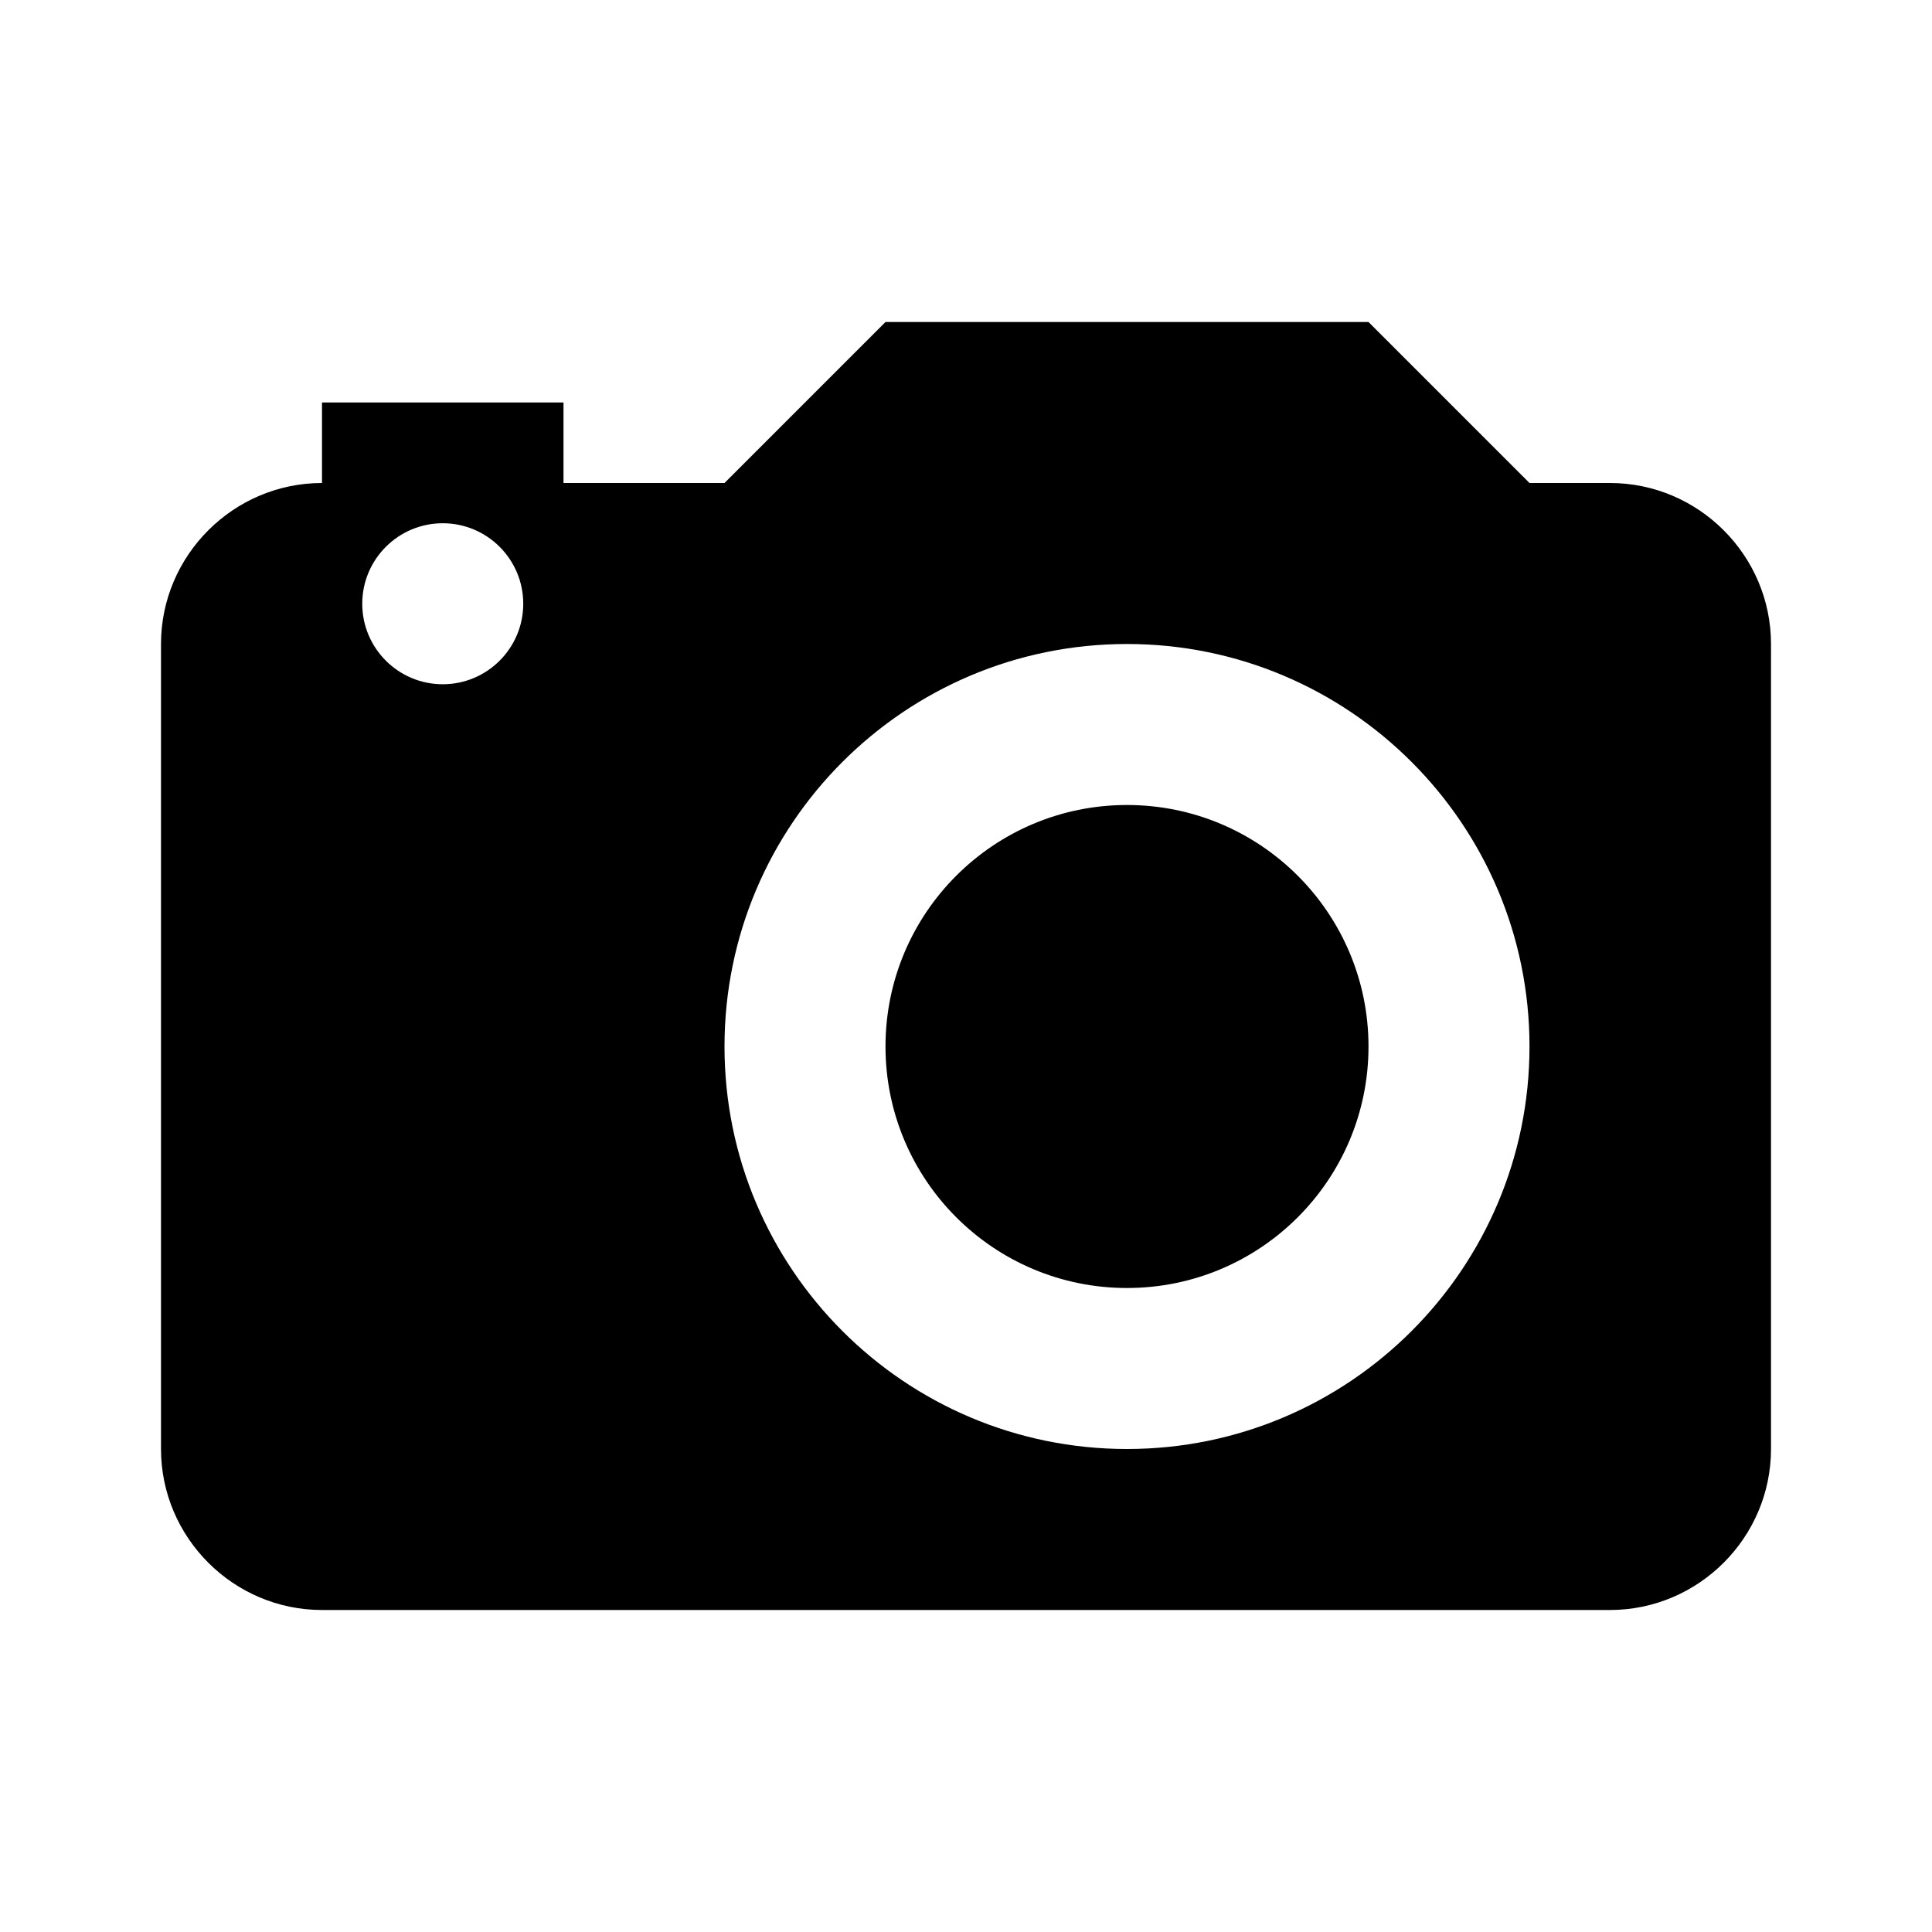
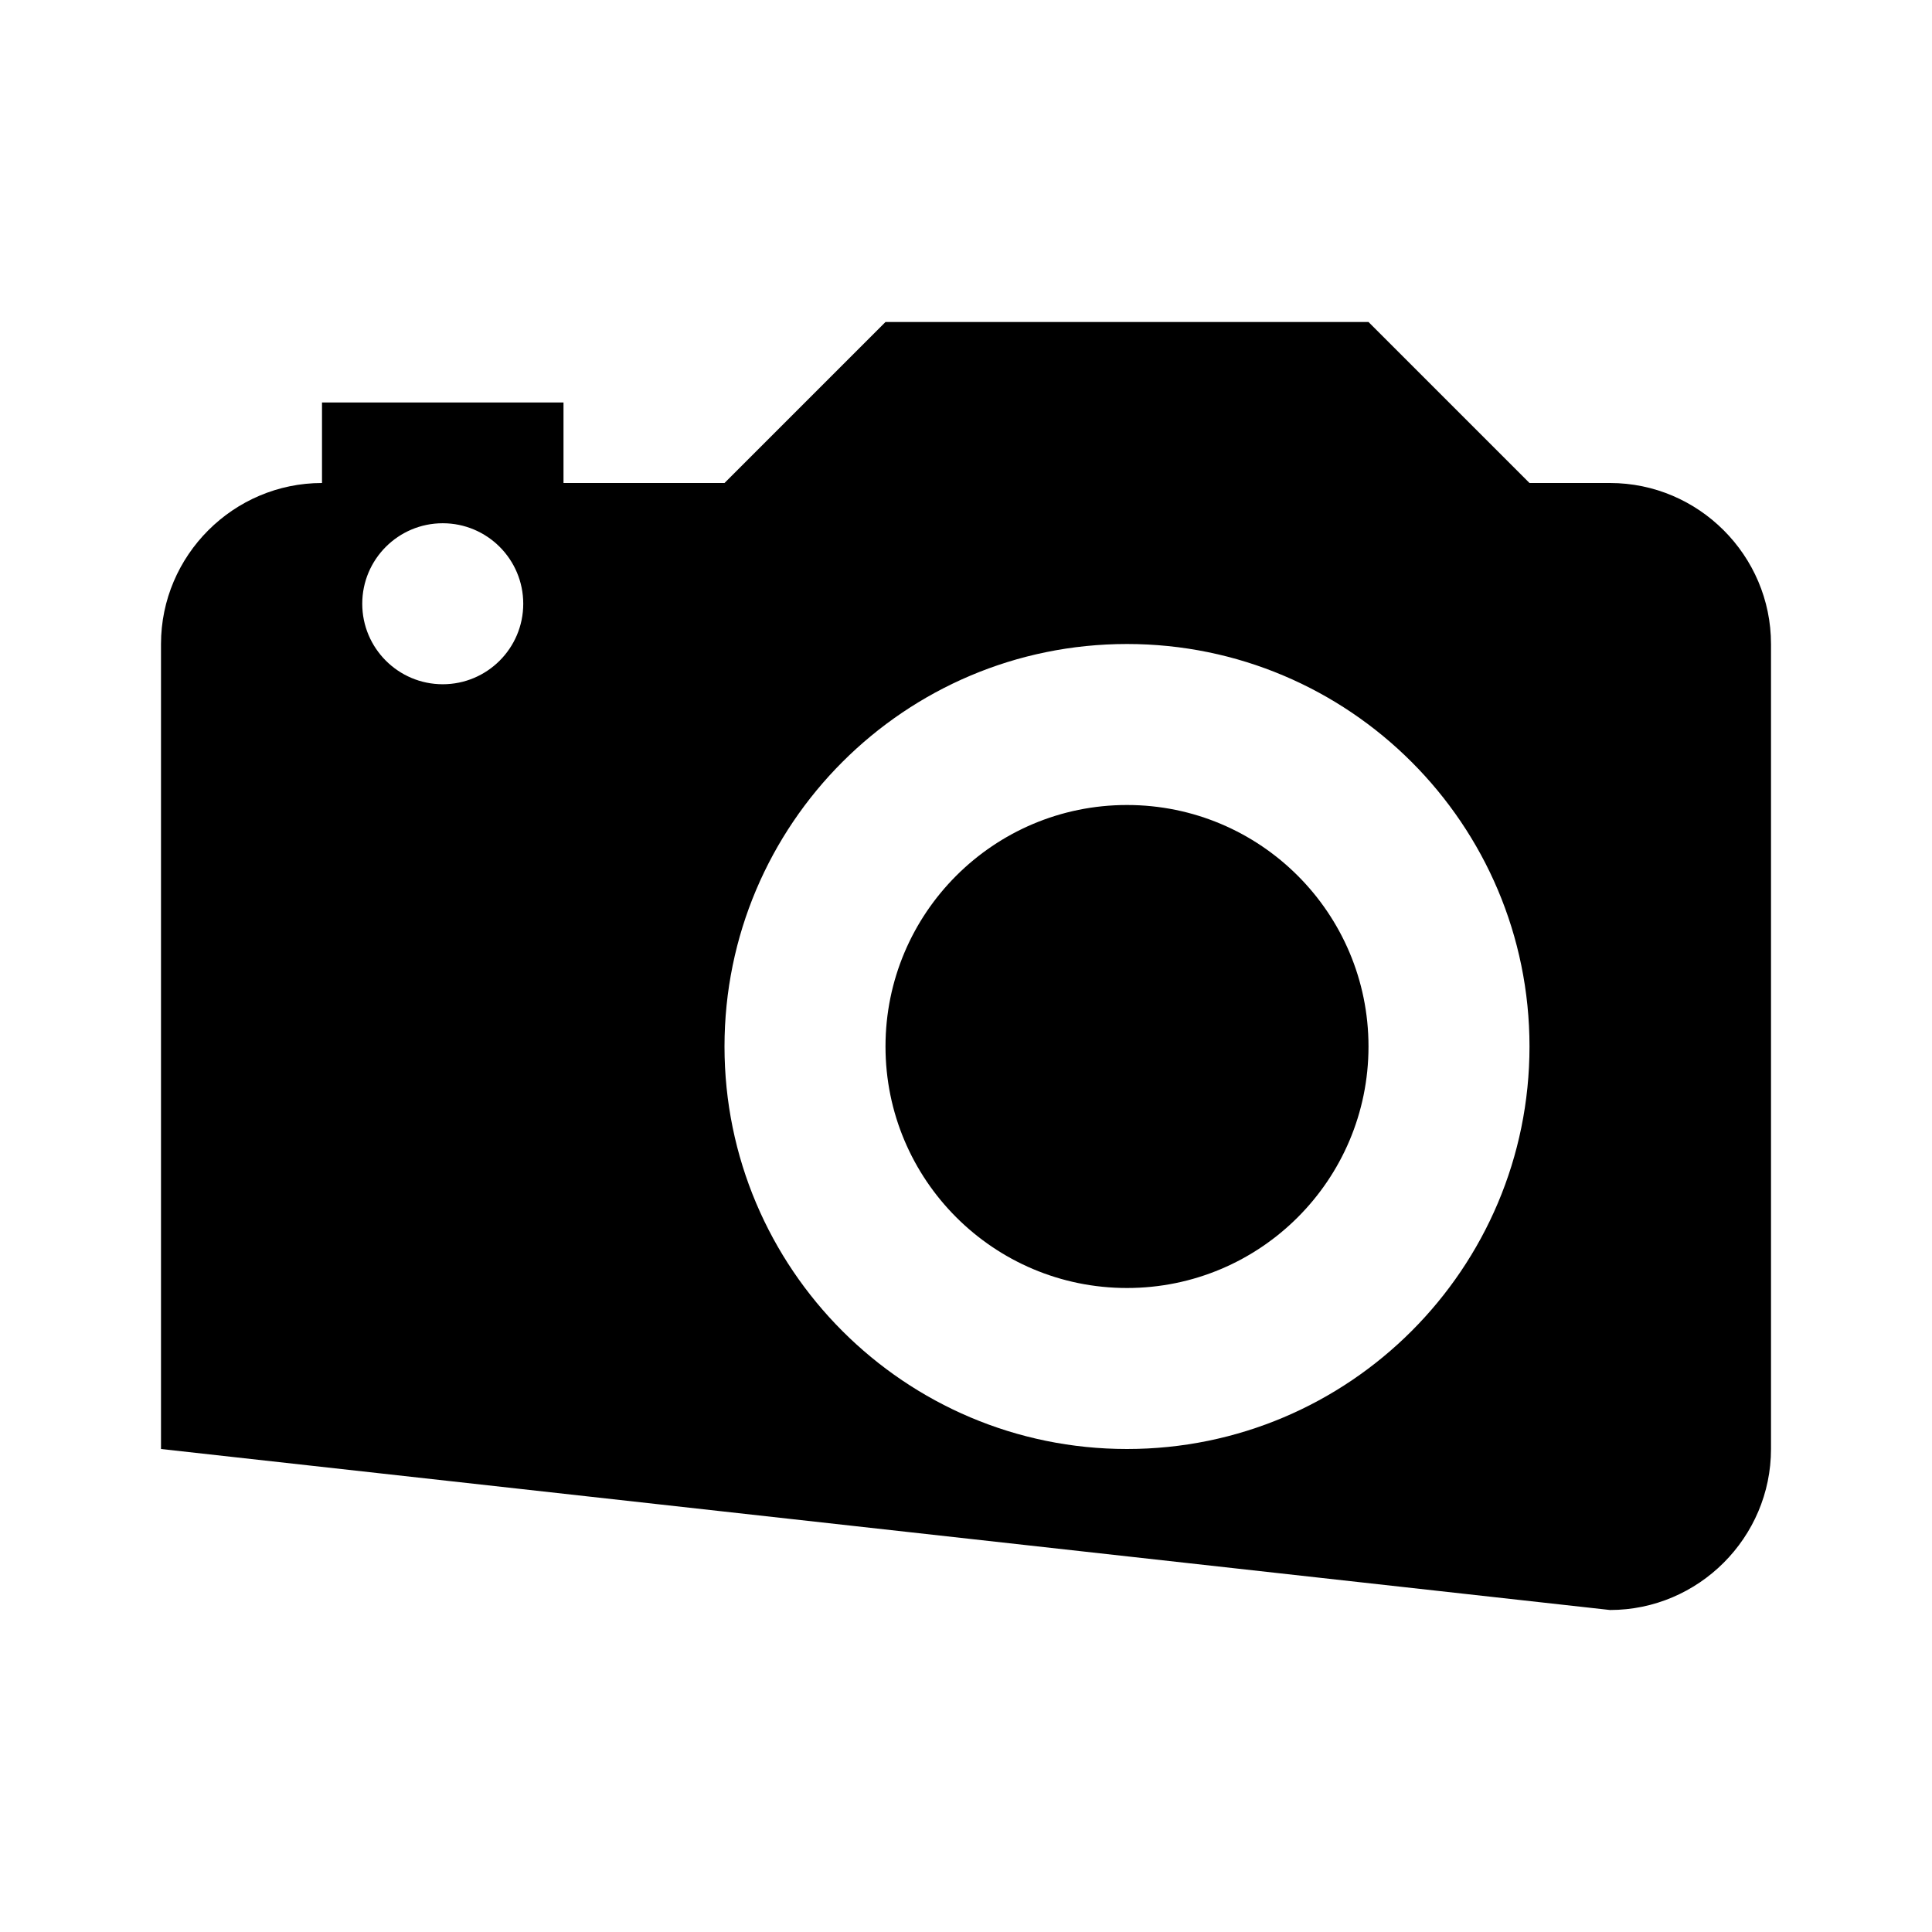
<svg xmlns="http://www.w3.org/2000/svg" viewBox="0 0 24 24">
-   <path d="M 11 4 L 9 6 L 7 6 L 7 5 L 4 5 L 4 6 C 2.9 6 2 6.9 2 8 L 2 18 C 2 19.1 2.9 20 4 20 L 20 20 C 21.1 20 22 19.1 22 18 L 22 8 C 22 6.9 21.1 6 20 6 L 19 6 L 17 4 L 11 4 z M 5.5 6.5 C 6.052 6.5 6.5 6.948 6.5 7.5 C 6.5 8.052 6.052 8.5 5.5 8.5 C 4.948 8.5 4.5 8.052 4.5 7.5 C 4.5 6.948 4.948 6.5 5.5 6.5 z M 14 8 C 16.76 8 19 10.24 19 13 C 19 15.76 16.76 18 14 18 C 11.24 18 9 15.76 9 13 C 9 10.24 11.24 8 14 8 z M 14 10 C 12.343 10 11 11.343 11 13 C 11 14.657 12.343 16 14 16 C 15.657 16 17 14.657 17 13 C 17 11.343 15.657 10 14 10 z" />
+   <path d="M 11 4 L 9 6 L 7 6 L 7 5 L 4 5 L 4 6 C 2.9 6 2 6.9 2 8 L 2 18 L 20 20 C 21.1 20 22 19.1 22 18 L 22 8 C 22 6.9 21.1 6 20 6 L 19 6 L 17 4 L 11 4 z M 5.5 6.5 C 6.052 6.5 6.5 6.948 6.5 7.5 C 6.5 8.052 6.052 8.5 5.5 8.5 C 4.948 8.5 4.5 8.052 4.5 7.5 C 4.5 6.948 4.948 6.5 5.5 6.5 z M 14 8 C 16.76 8 19 10.24 19 13 C 19 15.76 16.76 18 14 18 C 11.24 18 9 15.76 9 13 C 9 10.24 11.24 8 14 8 z M 14 10 C 12.343 10 11 11.343 11 13 C 11 14.657 12.343 16 14 16 C 15.657 16 17 14.657 17 13 C 17 11.343 15.657 10 14 10 z" />
</svg>